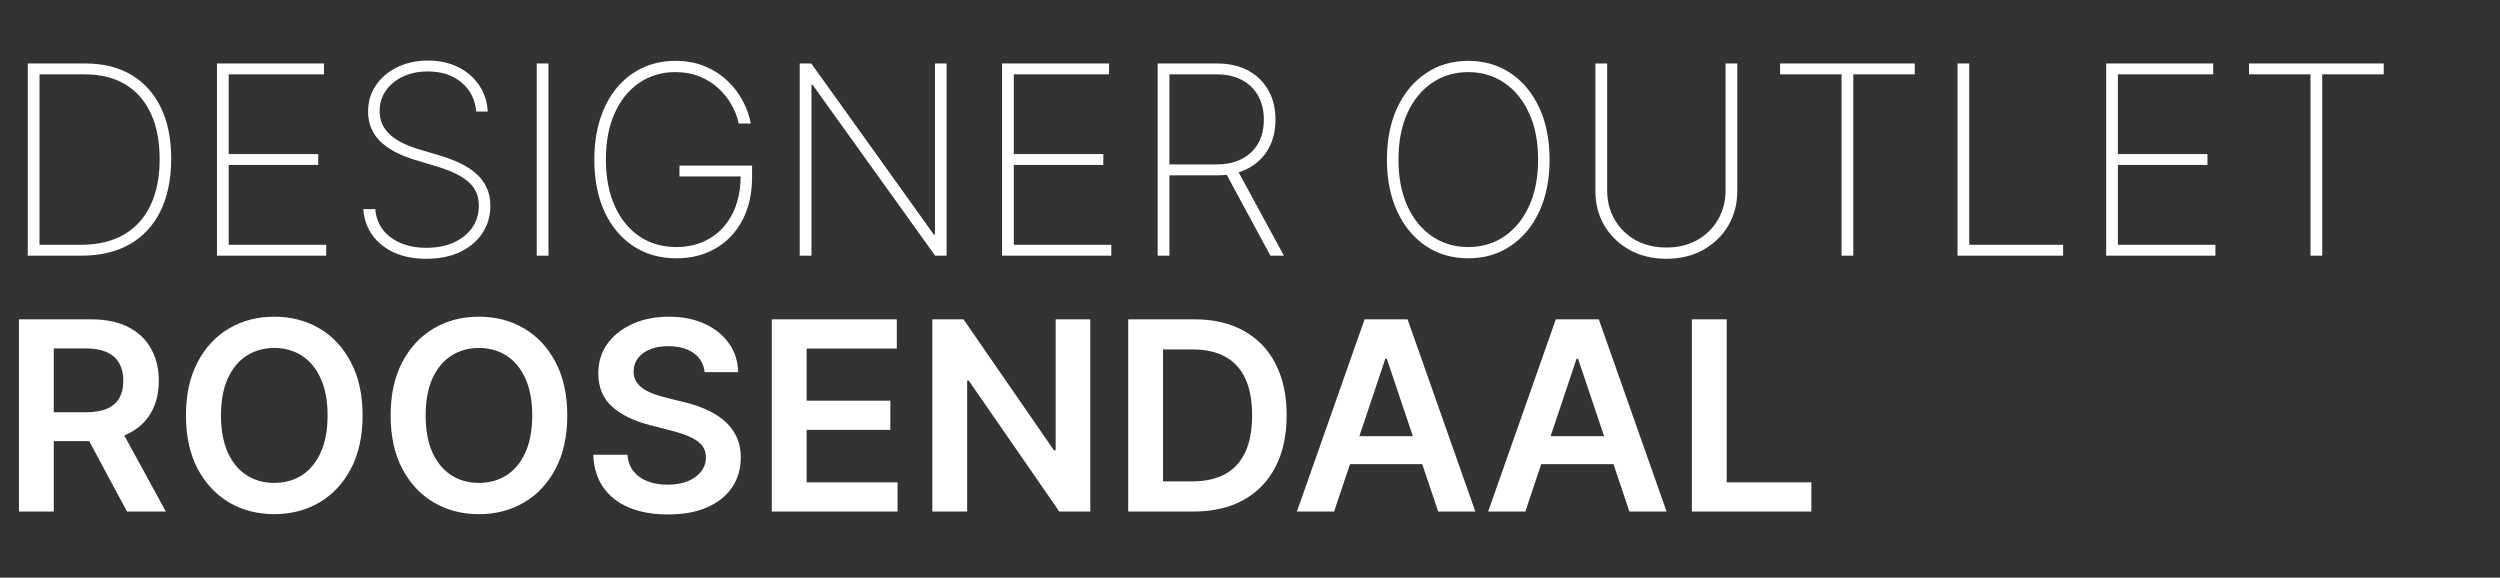
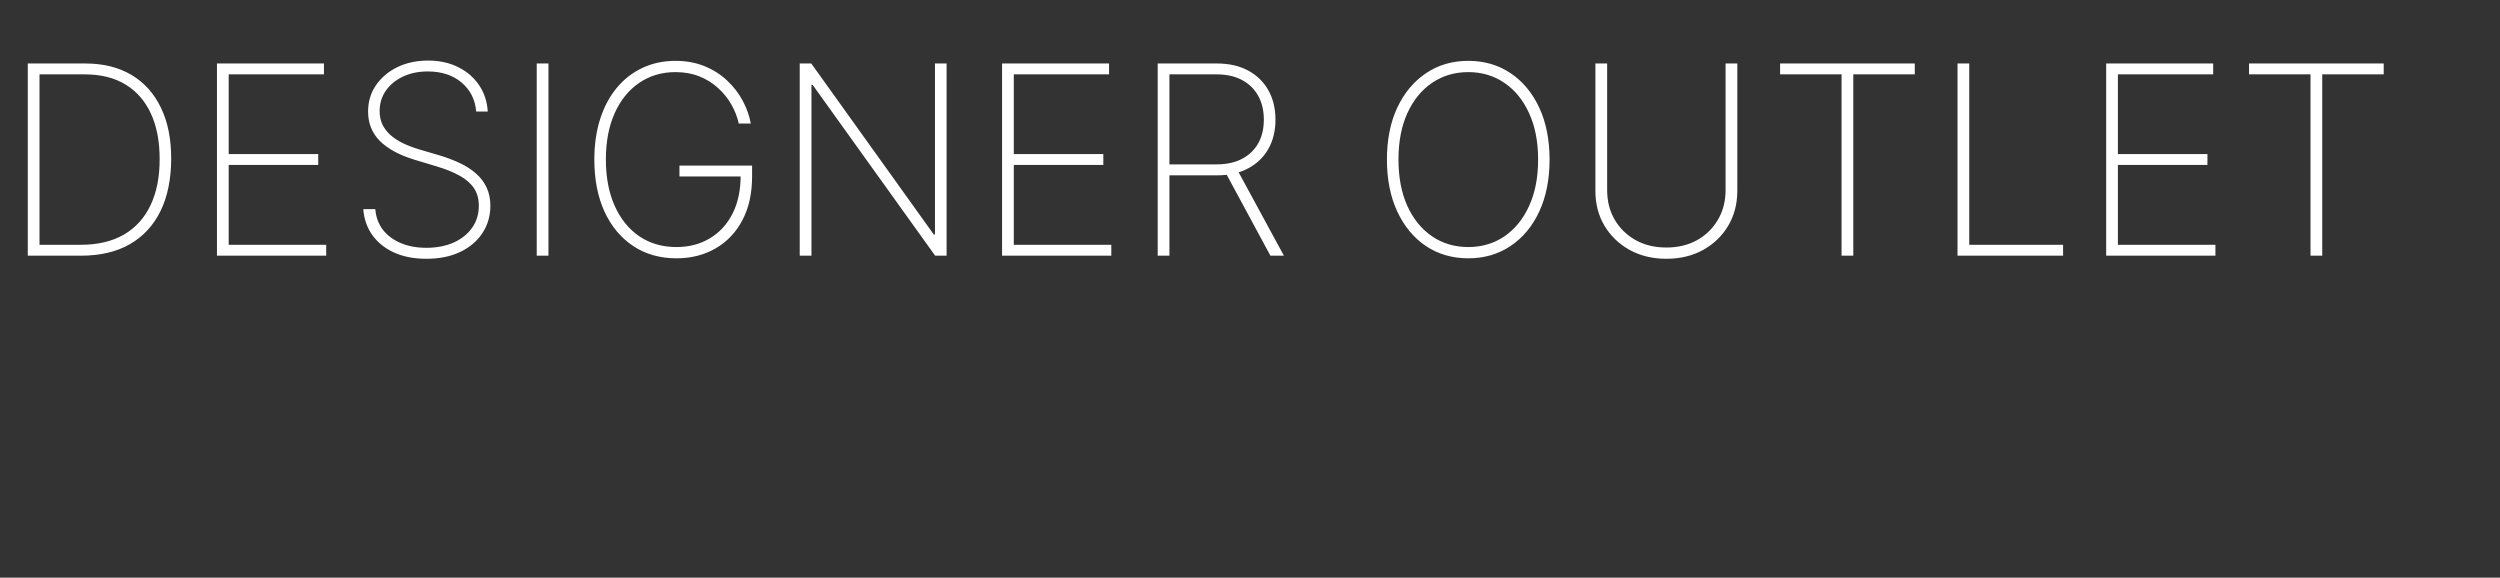
<svg xmlns="http://www.w3.org/2000/svg" width="1320" height="305" viewBox="0 0 1320 305" fill="none">
  <rect x="0" y="0" width="1320" height="305" fill="#333333" stroke="none" />
  <path d="M42.814 135H14.668V33.515H44.994C54.508 33.515 62.652 35.53 69.424 39.561C76.196 43.591 81.383 49.372 84.984 56.904C88.618 64.403 90.418 73.406 90.385 83.911C90.352 94.647 88.469 103.831 84.736 111.462C81.003 119.06 75.602 124.891 68.532 128.955C61.462 132.985 52.89 135 42.814 135ZM20.862 129.252H42.566C51.618 129.252 59.249 127.451 65.46 123.851C71.67 120.217 76.361 115.014 79.533 108.241C82.737 101.469 84.323 93.359 84.29 83.911C84.29 74.595 82.754 66.617 79.681 59.977C76.609 53.303 72.133 48.183 66.252 44.615C60.405 41.047 53.237 39.263 44.746 39.263H20.862V129.252ZM114.554 135V33.515H171.045V39.263H120.749V81.334H168.022V87.082H120.749V129.252H172.234V135H114.554ZM251.433 58.886C250.904 52.577 248.327 47.473 243.702 43.575C239.11 39.676 233.164 37.727 225.863 37.727C220.941 37.727 216.564 38.636 212.732 40.453C208.899 42.27 205.893 44.747 203.713 47.886C201.533 51.024 200.442 54.625 200.442 58.688C200.442 61.298 200.938 63.66 201.929 65.774C202.953 67.856 204.39 69.722 206.24 71.374C208.09 72.993 210.287 74.413 212.831 75.635C215.374 76.858 218.182 77.931 221.255 78.856L232.355 82.127C236.154 83.283 239.655 84.621 242.86 86.141C246.097 87.66 248.905 89.477 251.284 91.591C253.695 93.673 255.562 96.117 256.883 98.925C258.238 101.733 258.915 104.971 258.915 108.638C258.915 113.989 257.528 118.78 254.753 123.008C252.011 127.237 248.096 130.573 243.008 133.018C237.954 135.429 231.991 136.635 225.12 136.635C218.579 136.635 212.88 135.529 208.024 133.315C203.201 131.102 199.385 128.03 196.577 124.098C193.769 120.134 192.184 115.575 191.82 110.422H198.163C198.493 114.617 199.831 118.251 202.177 121.323C204.555 124.363 207.71 126.708 211.641 128.36C215.573 130.012 220.065 130.838 225.12 130.838C230.571 130.838 235.377 129.913 239.54 128.063C243.702 126.18 246.956 123.57 249.302 120.233C251.647 116.897 252.82 113.015 252.82 108.588C252.82 105.02 251.978 101.965 250.293 99.421C248.608 96.877 246.114 94.68 242.81 92.83C239.54 90.98 235.476 89.329 230.62 87.875L218.777 84.307C210.849 81.896 204.787 78.609 200.591 74.446C196.429 70.284 194.347 65.097 194.347 58.886C194.347 53.667 195.735 49.042 198.51 45.011C201.285 40.948 205.051 37.76 209.808 35.448C214.598 33.135 219.999 31.979 226.012 31.979C232.057 31.979 237.392 33.152 242.017 35.497C246.642 37.81 250.309 40.998 253.018 45.061C255.727 49.091 257.23 53.7 257.528 58.886H251.433ZM289.588 33.515V135H283.394V33.515H289.588ZM390.07 65.229C389.31 61.794 388.022 58.474 386.205 55.269C384.388 52.032 382.059 49.124 379.218 46.548C376.41 43.938 373.106 41.873 369.307 40.353C365.541 38.834 361.312 38.074 356.621 38.074C349.453 38.074 343.093 39.957 337.543 43.723C332.027 47.456 327.699 52.791 324.561 59.729C321.455 66.633 319.903 74.809 319.903 84.258C319.903 93.607 321.455 101.75 324.561 108.687C327.666 115.625 332.01 120.993 337.593 124.792C343.209 128.558 349.734 130.441 357.166 130.441C363.807 130.441 369.687 128.905 374.807 125.833C379.961 122.76 383.975 118.367 386.849 112.652C389.723 106.936 391.127 100.098 391.061 92.137L393.241 93.177H358.752V87.429H397.106V93.177C397.106 102.13 395.388 109.844 391.953 116.318C388.55 122.76 383.826 127.716 377.781 131.184C371.768 134.653 364.897 136.387 357.166 136.387C348.445 136.387 340.83 134.224 334.322 129.896C327.815 125.568 322.76 119.506 319.159 111.71C315.591 103.881 313.808 94.73 313.808 84.258C313.808 76.395 314.832 69.26 316.88 62.851C318.928 56.442 321.852 50.958 325.651 46.399C329.45 41.807 333.976 38.289 339.228 35.844C344.481 33.367 350.279 32.128 356.621 32.128C362.37 32.128 367.54 33.086 372.132 35.002C376.723 36.885 380.688 39.429 384.024 42.633C387.394 45.804 390.119 49.356 392.201 53.287C394.282 57.185 395.686 61.166 396.413 65.229H390.07ZM499.805 33.515V135H493.76L429.043 44.764H428.449V135H422.255V33.515H428.35L493.066 123.851H493.661V33.515H499.805ZM529.091 135V33.515H585.582V39.263H535.285V81.334H582.559V87.082H535.285V129.252H586.771V135H529.091ZM611.262 135V33.515H642.53C648.939 33.515 654.456 34.771 659.081 37.281C663.706 39.792 667.257 43.277 669.735 47.737C672.213 52.164 673.452 57.317 673.452 63.197C673.452 69.012 672.213 74.132 669.735 78.559C667.257 82.953 663.706 86.388 659.081 88.866C654.489 91.344 648.989 92.582 642.58 92.582H614.583V86.785H642.431C647.651 86.785 652.111 85.81 655.811 83.861C659.511 81.912 662.352 79.187 664.334 75.685C666.316 72.15 667.307 67.988 667.307 63.197C667.307 58.374 666.316 54.179 664.334 50.611C662.352 47.01 659.494 44.219 655.761 42.237C652.061 40.254 647.601 39.263 642.382 39.263H617.457V135H611.262ZM652.937 89.015L677.911 135H670.776L645.95 89.015H652.937ZM818.172 84.258C818.172 94.73 816.355 103.881 812.721 111.71C809.087 119.506 804.032 125.568 797.557 129.896C791.116 134.224 783.683 136.387 775.259 136.387C766.801 136.387 759.335 134.224 752.861 129.896C746.419 125.535 741.381 119.457 737.747 111.66C734.113 103.831 732.296 94.697 732.296 84.258C732.296 73.785 734.113 64.651 737.747 56.855C741.414 49.058 746.468 42.996 752.91 38.669C759.352 34.308 766.801 32.128 775.259 32.128C783.683 32.128 791.116 34.291 797.557 38.619C804.032 42.947 809.087 49.025 812.721 56.855C816.355 64.651 818.172 73.785 818.172 84.258ZM812.126 84.258C812.126 74.843 810.54 66.683 807.369 59.778C804.231 52.874 799.886 47.539 794.337 43.773C788.787 39.974 782.427 38.074 775.259 38.074C768.09 38.074 761.731 39.957 756.181 43.723C750.631 47.456 746.27 52.791 743.099 59.729C739.96 66.633 738.391 74.809 738.391 84.258C738.391 93.607 739.944 101.75 743.049 108.687C746.187 115.592 750.532 120.943 756.081 124.743C761.631 128.542 768.024 130.441 775.259 130.441C782.427 130.441 788.787 128.558 794.337 124.792C799.886 120.993 804.231 115.641 807.369 108.737C810.54 101.832 812.126 93.673 812.126 84.258ZM911.108 33.515H917.303V100.709C917.303 107.614 915.7 113.775 912.496 119.193C909.291 124.577 904.865 128.839 899.216 131.977C893.6 135.083 887.141 136.635 879.84 136.635C872.573 136.635 866.114 135.083 860.465 131.977C854.816 128.839 850.373 124.561 847.135 119.143C843.931 113.725 842.345 107.581 842.378 100.709V33.515H848.572V100.362C848.572 106.21 849.894 111.413 852.537 115.972C855.212 120.53 858.896 124.131 863.587 126.774C868.278 129.384 873.696 130.689 879.84 130.689C885.985 130.689 891.403 129.384 896.094 126.774C900.785 124.131 904.452 120.53 907.095 115.972C909.77 111.413 911.108 106.21 911.108 100.362V33.515ZM939.886 39.263V33.515H1011V39.263H978.538V135H972.344V39.263H939.886ZM1033.57 135V33.515H1039.76V129.252H1089.31V135H1033.57ZM1112.06 135V33.515H1168.55V39.263H1118.25V81.334H1165.53V87.082H1118.25V129.252H1169.74V135H1112.06ZM1187.49 39.263V33.515H1258.6V39.263H1226.14V135H1219.95V39.263H1187.49Z" fill="white" />
-   <path d="M10.01 270.09V168.605H48.066C55.863 168.605 62.404 169.959 67.69 172.668C73.008 175.377 77.022 179.176 79.731 184.065C82.473 188.922 83.844 194.587 83.844 201.062C83.844 207.57 82.456 213.219 79.681 218.009C76.939 222.766 72.893 226.45 67.541 229.06C62.189 231.636 55.615 232.925 47.819 232.925H20.713V217.662H45.341C49.9 217.662 53.633 217.035 56.54 215.779C59.447 214.491 61.594 212.624 62.982 210.18C64.403 207.702 65.113 204.663 65.113 201.062C65.113 197.461 64.403 194.389 62.982 191.845C61.562 189.268 59.398 187.319 56.491 185.998C53.583 184.644 49.834 183.966 45.242 183.966H28.394V270.09H10.01ZM62.437 224.104L87.56 270.09H67.045L42.368 224.104H62.437ZM191.448 219.347C191.448 230.282 189.4 239.647 185.304 247.444C181.241 255.207 175.691 261.154 168.654 265.283C161.651 269.412 153.706 271.477 144.819 271.477C135.932 271.477 127.971 269.412 120.934 265.283C113.931 261.12 108.381 255.158 104.285 247.394C100.221 239.598 98.189 230.249 98.189 219.347C98.189 208.412 100.221 199.063 104.285 191.3C108.381 183.504 113.931 177.541 120.934 173.411C127.971 169.282 135.932 167.217 144.819 167.217C153.706 167.217 161.651 169.282 168.654 173.411C175.691 177.541 181.241 183.504 185.304 191.3C189.4 199.063 191.448 208.412 191.448 219.347ZM172.965 219.347C172.965 211.65 171.759 205.158 169.348 199.873C166.969 194.554 163.666 190.54 159.437 187.831C155.209 185.089 150.336 183.719 144.819 183.719C139.302 183.719 134.429 185.089 130.201 187.831C125.972 190.54 122.652 194.554 120.241 199.873C117.862 205.158 116.673 211.65 116.673 219.347C116.673 227.044 117.862 233.552 120.241 238.871C122.652 244.157 125.972 248.171 130.201 250.913C134.429 253.621 139.302 254.976 144.819 254.976C150.336 254.976 155.209 253.621 159.437 250.913C163.666 248.171 166.969 244.157 169.348 238.871C171.759 233.552 172.965 227.044 172.965 219.347ZM299.511 219.347C299.511 230.282 297.463 239.647 293.367 247.444C289.303 255.207 283.754 261.154 276.717 265.283C269.713 269.412 261.768 271.477 252.882 271.477C243.995 271.477 236.034 269.412 228.997 265.283C221.994 261.12 216.444 255.158 212.348 247.394C208.284 239.598 206.252 230.249 206.252 219.347C206.252 208.412 208.284 199.063 212.348 191.3C216.444 183.504 221.994 177.541 228.997 173.411C236.034 169.282 243.995 167.217 252.882 167.217C261.768 167.217 269.713 169.282 276.717 173.411C283.754 177.541 289.303 183.504 293.367 191.3C297.463 199.063 299.511 208.412 299.511 219.347ZM281.028 219.347C281.028 211.65 279.822 205.158 277.411 199.873C275.032 194.554 271.729 190.54 267.5 187.831C263.272 185.089 258.399 183.719 252.882 183.719C247.365 183.719 242.492 185.089 238.264 187.831C234.035 190.54 230.715 194.554 228.304 199.873C225.925 205.158 224.736 211.65 224.736 219.347C224.736 227.044 225.925 233.552 228.304 238.871C230.715 244.157 234.035 248.171 238.264 250.913C242.492 253.621 247.365 254.976 252.882 254.976C258.399 254.976 263.272 253.621 267.5 250.913C271.729 248.171 275.032 244.157 277.411 238.871C279.822 233.552 281.028 227.044 281.028 219.347ZM372.045 196.503C371.582 192.176 369.633 188.806 366.198 186.394C362.795 183.983 358.368 182.777 352.917 182.777C349.085 182.777 345.798 183.355 343.056 184.511C340.314 185.668 338.217 187.237 336.763 189.219C335.309 191.201 334.566 193.464 334.533 196.008C334.533 198.122 335.012 199.955 335.97 201.508C336.961 203.061 338.299 204.382 339.984 205.472C341.669 206.529 343.535 207.421 345.583 208.148C347.632 208.875 349.696 209.486 351.778 209.982L361.292 212.36C365.124 213.252 368.807 214.458 372.342 215.978C375.91 217.497 379.098 219.413 381.906 221.726C384.747 224.038 386.993 226.83 388.645 230.1C390.297 233.371 391.123 237.203 391.123 241.597C391.123 247.543 389.603 252.779 386.564 257.305C383.525 261.798 379.131 265.316 373.383 267.86C367.668 270.37 360.747 271.626 352.62 271.626C344.725 271.626 337.87 270.403 332.055 267.959C326.274 265.514 321.748 261.946 318.478 257.255C315.24 252.564 313.49 246.849 313.225 240.11H331.312C331.576 243.645 332.667 246.585 334.583 248.93C336.499 251.276 338.993 253.027 342.065 254.183C345.171 255.339 348.639 255.917 352.471 255.917C356.469 255.917 359.97 255.323 362.977 254.133C366.016 252.911 368.394 251.226 370.112 249.079C371.83 246.899 372.706 244.355 372.739 241.448C372.706 238.805 371.929 236.625 370.41 234.907C368.89 233.156 366.759 231.702 364.017 230.546C361.308 229.357 358.137 228.3 354.503 227.375L342.957 224.402C334.599 222.254 327.992 219 323.136 214.64C318.313 210.246 315.901 204.415 315.901 197.147C315.901 191.168 317.52 185.932 320.757 181.439C324.028 176.946 328.471 173.461 334.087 170.983C339.703 168.473 346.062 167.217 353.165 167.217C360.367 167.217 366.677 168.473 372.094 170.983C377.545 173.461 381.823 176.913 384.929 181.34C388.034 185.734 389.636 190.788 389.735 196.503H372.045ZM407.512 270.09V168.605H473.517V184.016H425.897V211.567H470.098V226.978H425.897V254.679H473.914V270.09H407.512ZM575.671 168.605V270.09H559.318L511.5 200.963H510.657V270.09H492.273V168.605H508.725L556.494 237.781H557.386V168.605H575.671ZM630.093 270.09H595.703V168.605H630.786C640.862 168.605 649.518 170.636 656.752 174.7C664.02 178.73 669.603 184.528 673.501 192.093C677.399 199.658 679.349 208.71 679.349 219.248C679.349 229.819 677.383 238.904 673.452 246.502C669.554 254.1 663.921 259.931 656.554 263.995C649.22 268.058 640.4 270.09 630.093 270.09ZM614.087 254.183H629.201C636.27 254.183 642.167 252.895 646.891 250.318C651.615 247.708 655.167 243.826 657.545 238.673C659.924 233.486 661.113 227.011 661.113 219.248C661.113 211.485 659.924 205.043 657.545 199.922C655.167 194.769 651.648 190.92 646.99 188.377C642.365 185.8 636.617 184.511 629.746 184.511H614.087V254.183ZM704.398 270.09H684.775L720.502 168.605H743.198L778.975 270.09H759.352L732.246 189.417H731.454L704.398 270.09ZM705.042 230.298H758.559V245.065H705.042V230.298ZM805.374 270.09H785.751L821.479 168.605H844.175L879.952 270.09H860.329L833.223 189.417H832.43L805.374 270.09ZM806.019 230.298H859.536V245.065H806.019V230.298ZM893.319 270.09V168.605H911.703V254.679H956.4V270.09H893.319Z" fill="white" />
</svg>